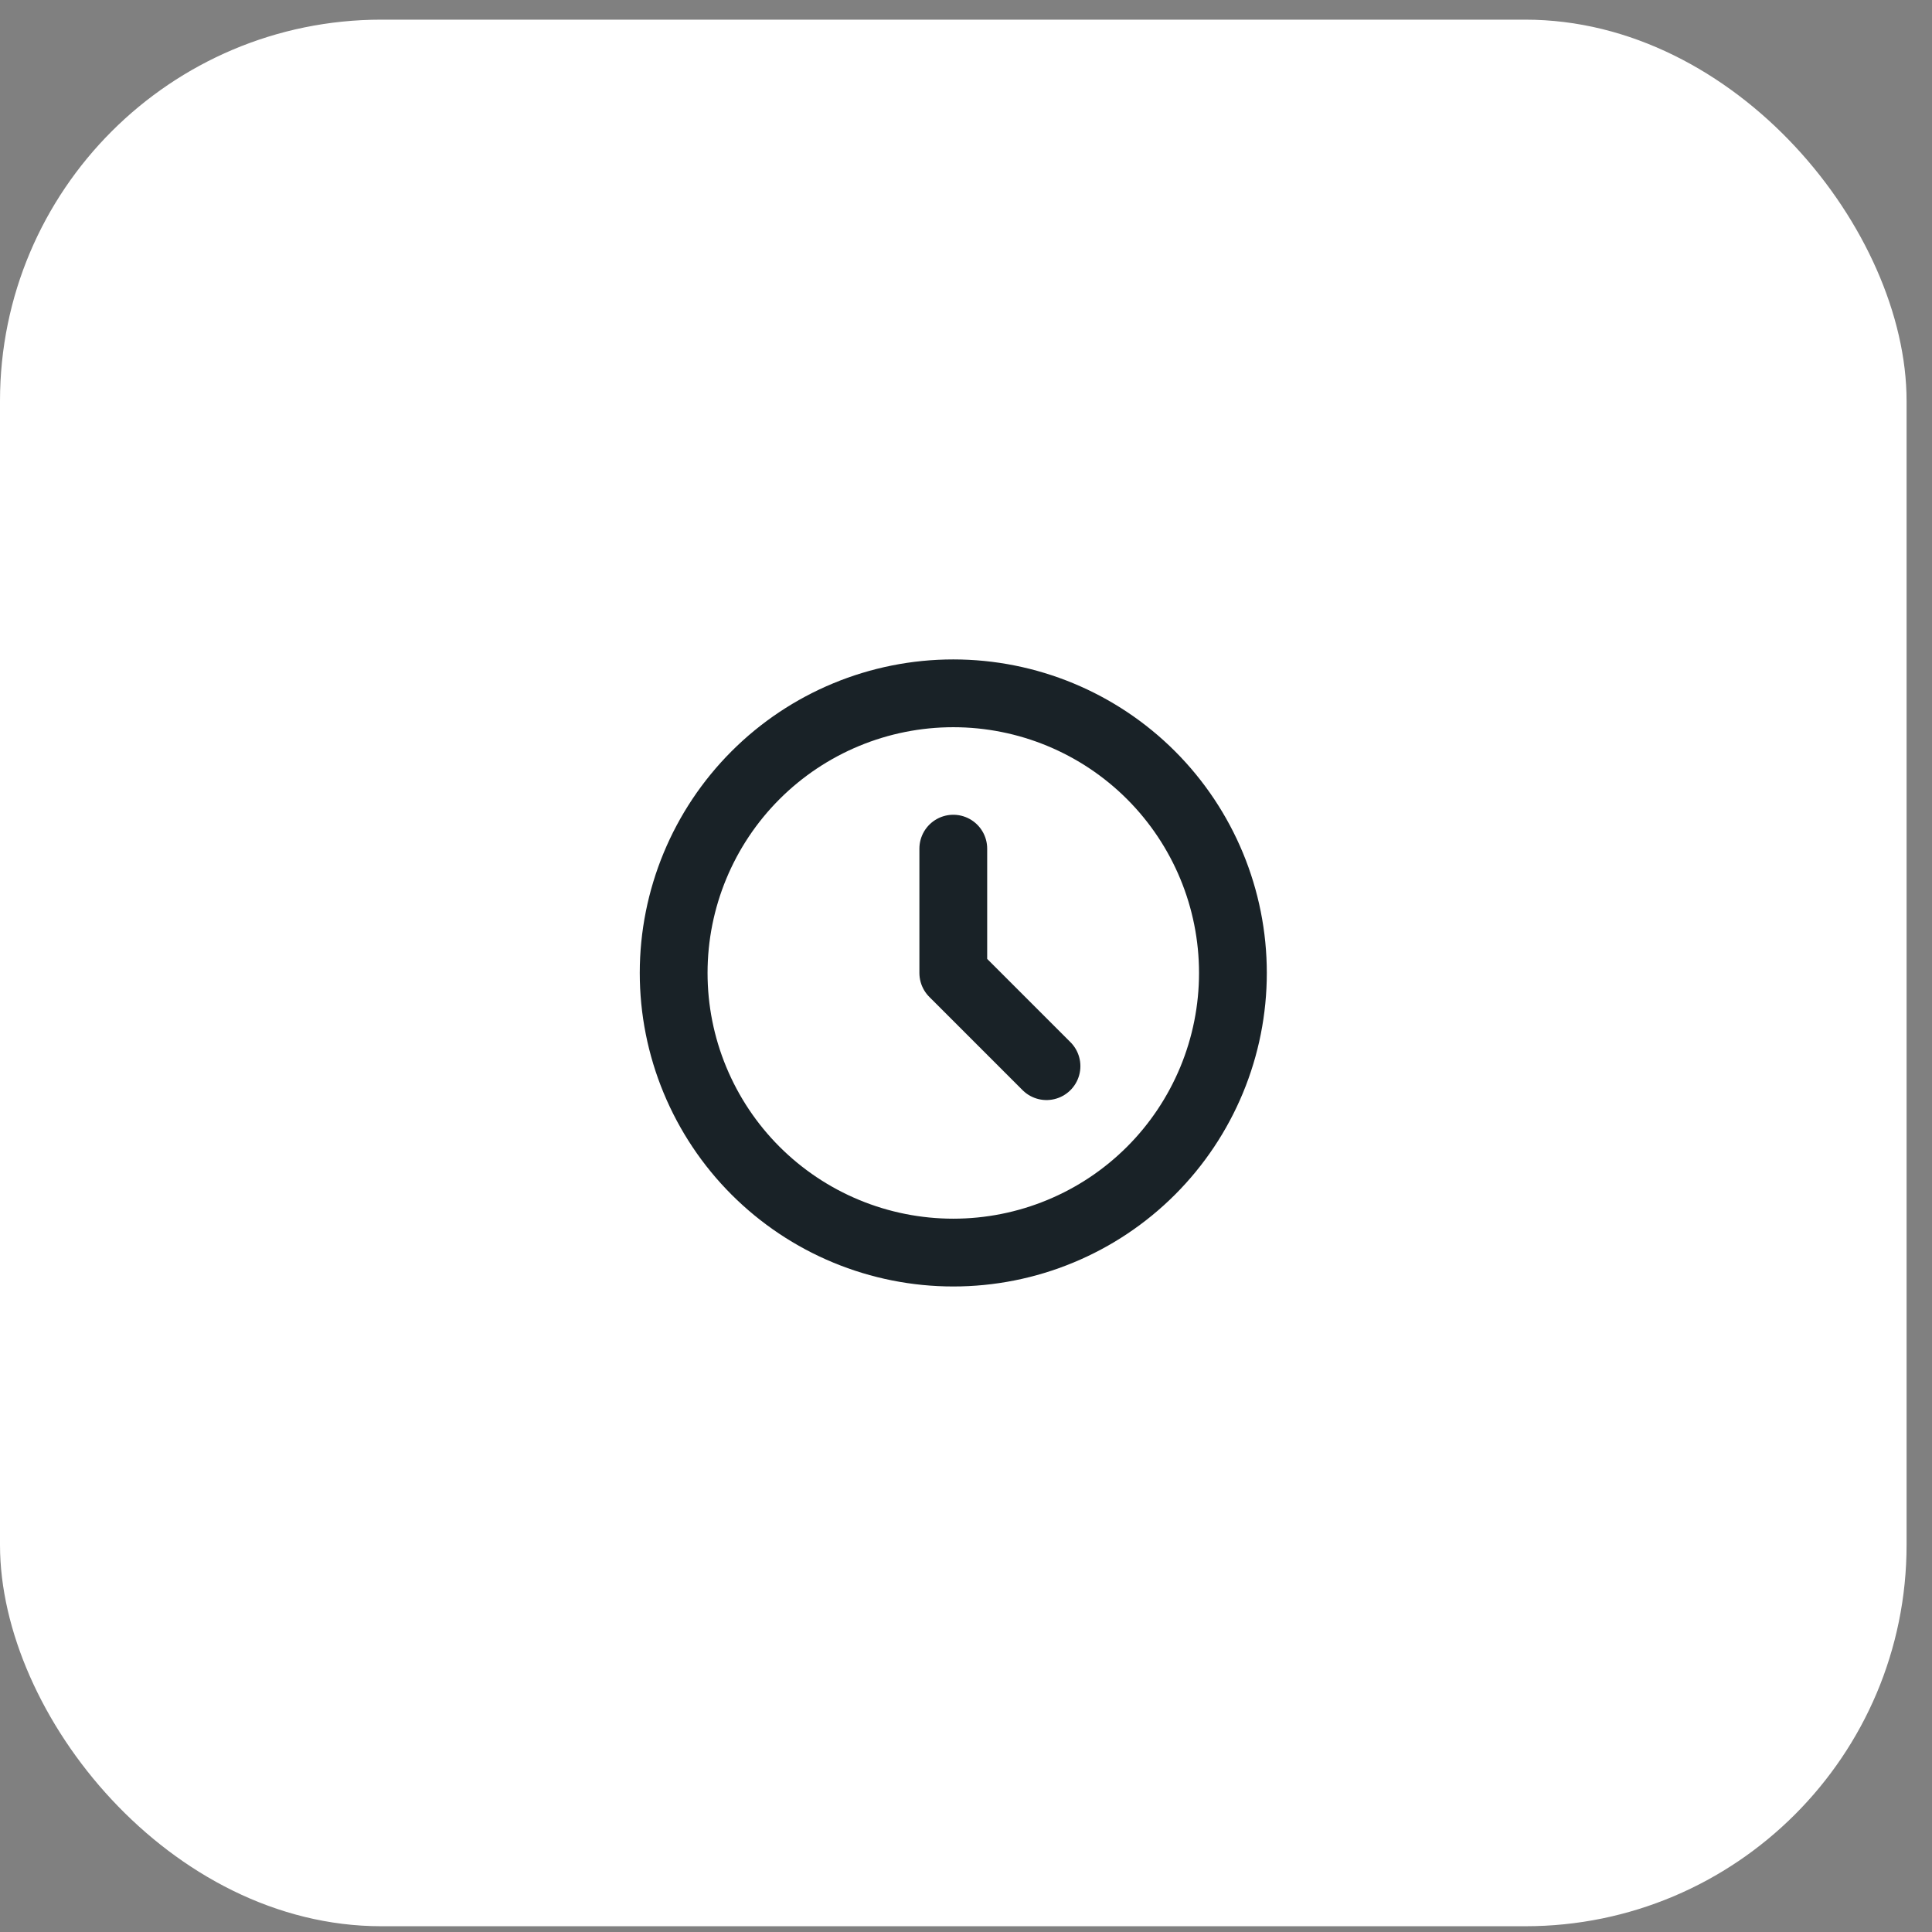
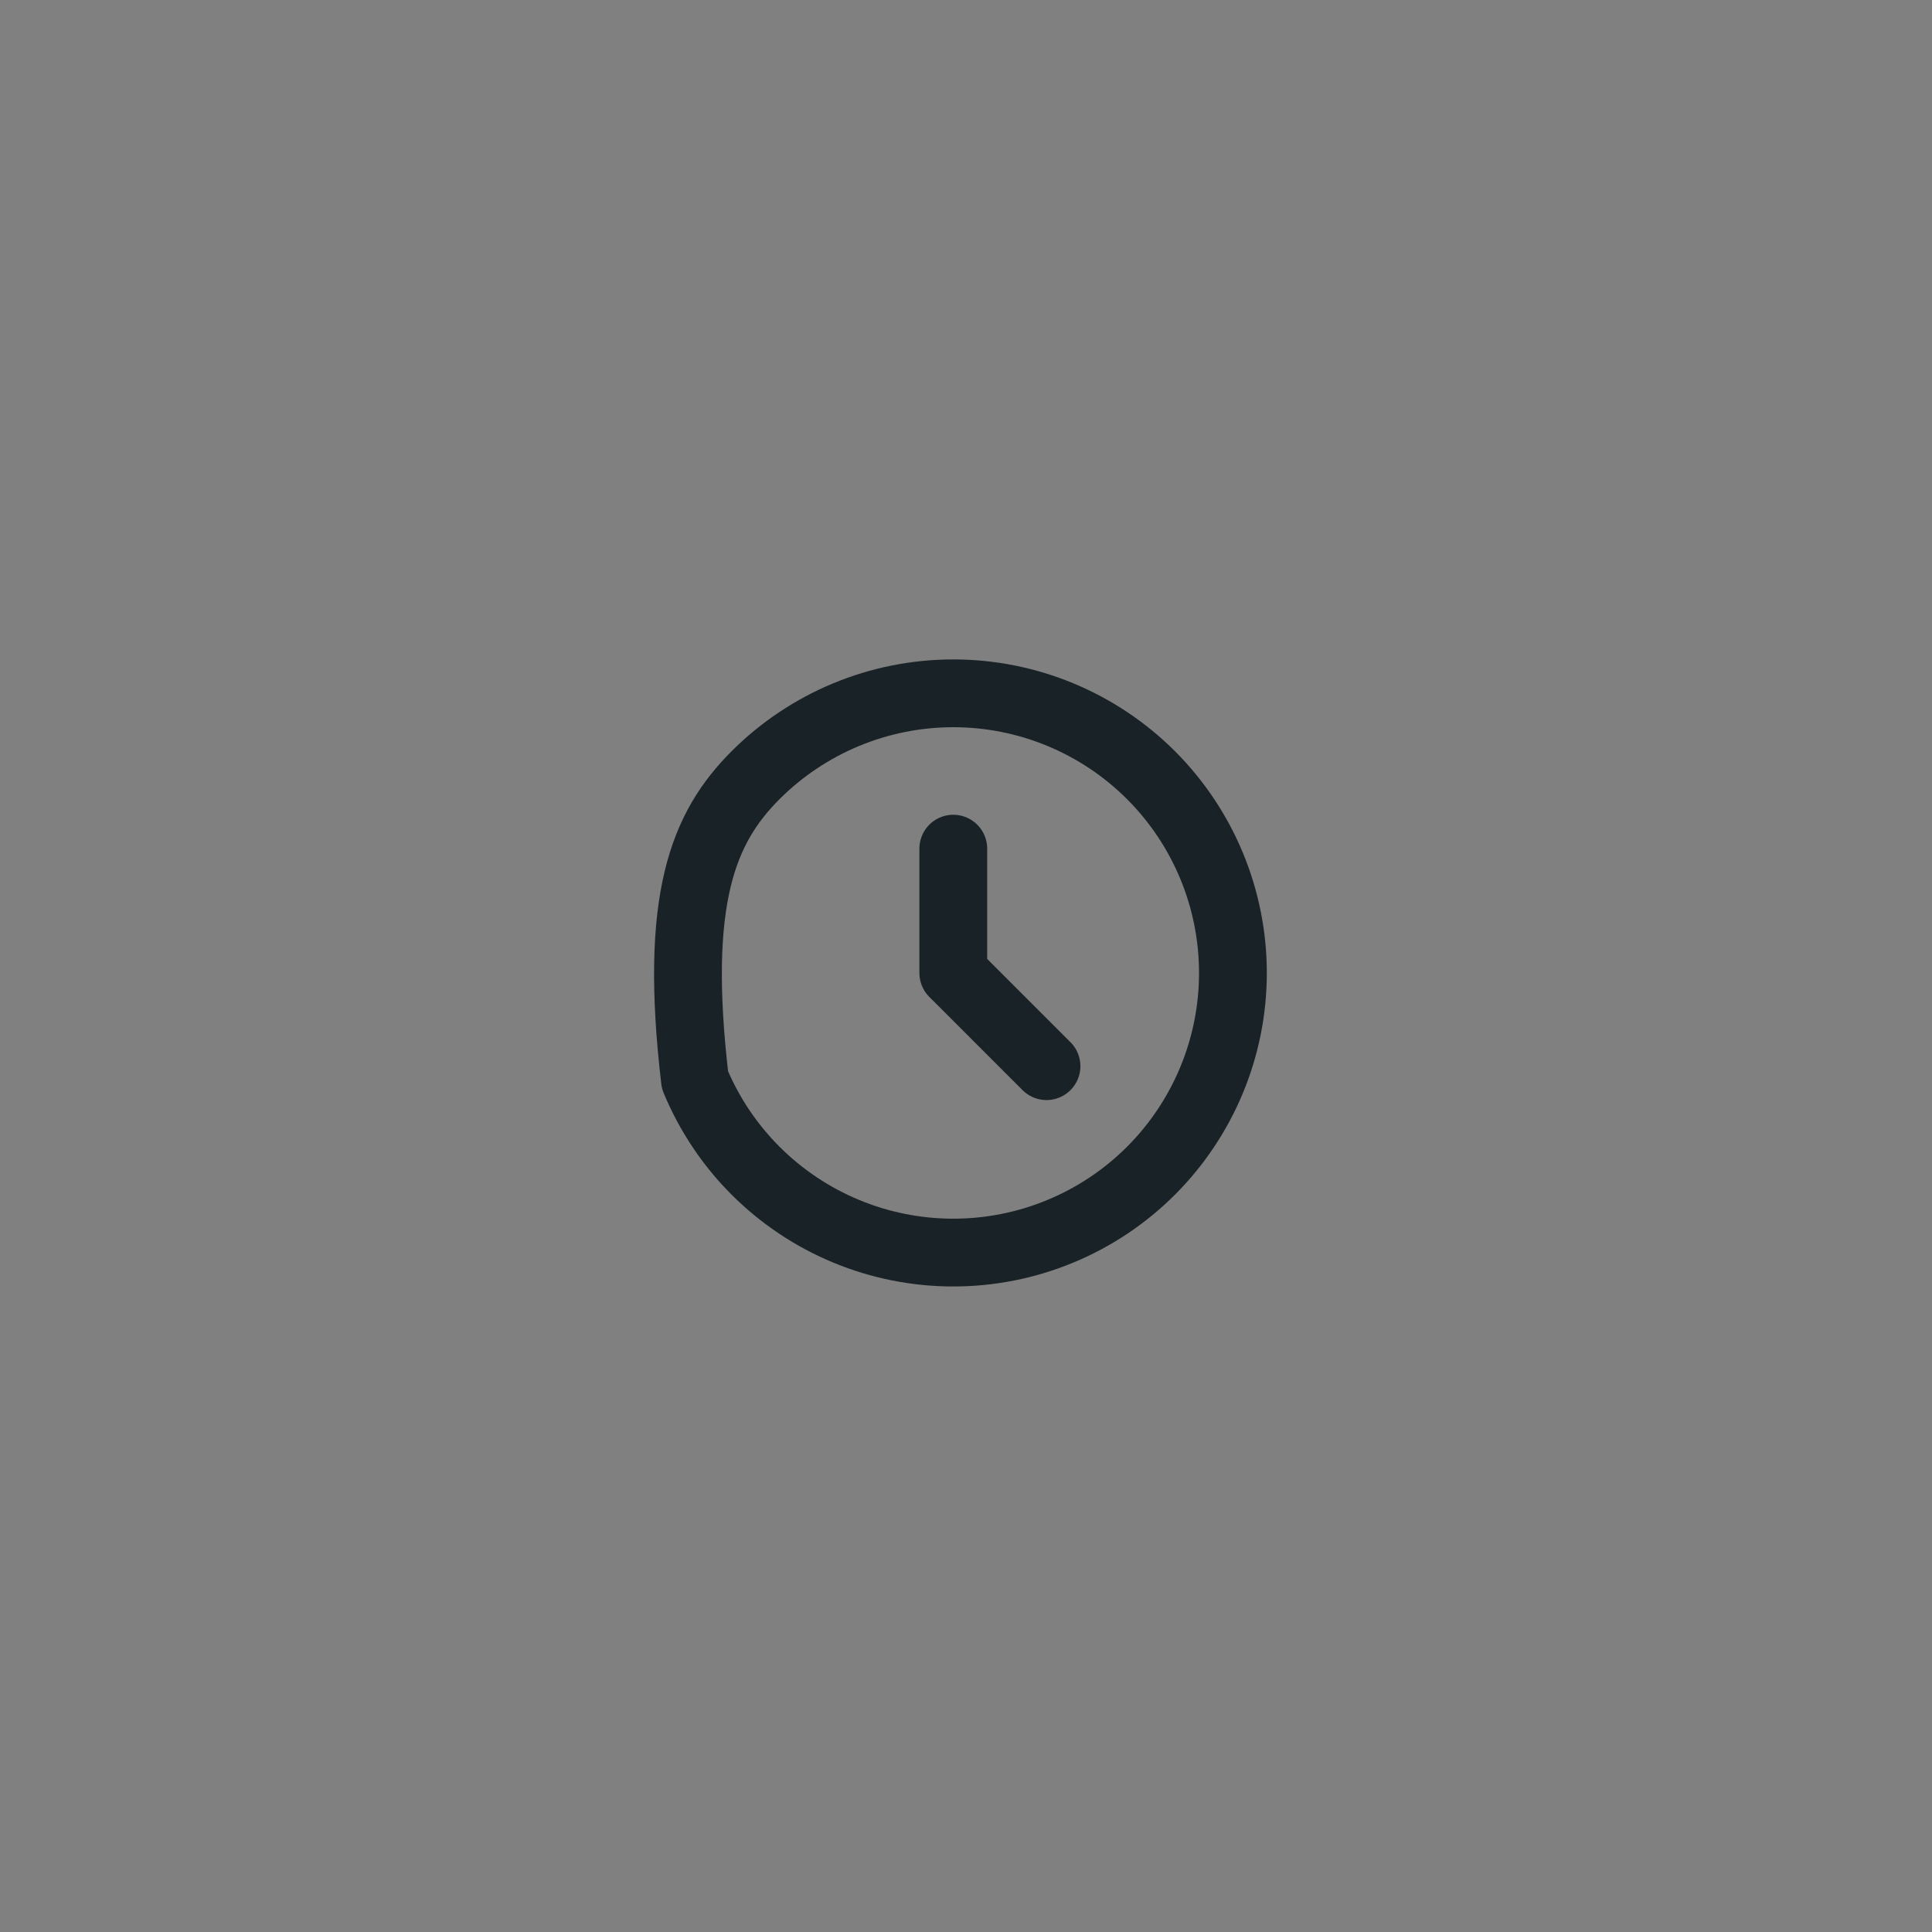
<svg xmlns="http://www.w3.org/2000/svg" width="57" height="57" viewBox="0 0 57 57" fill="none">
  <rect x="0" y="0" width="57" height="57" fill="#808080" stroke="none" />
-   <rect y="0.58" width="56.25" height="56.25" rx="11.25" fill="white" />
-   <path d="M28.125 25.038V28.705L30.875 31.455M36.375 28.705C36.375 29.788 36.162 30.861 35.747 31.862C35.332 32.863 34.725 33.773 33.959 34.539C33.193 35.305 32.283 35.913 31.282 36.327C30.281 36.742 29.208 36.955 28.125 36.955C27.042 36.955 25.969 36.742 24.968 36.327C23.967 35.913 23.058 35.305 22.291 34.539C21.525 33.773 20.918 32.863 20.503 31.862C20.088 30.861 19.875 29.788 19.875 28.705C19.875 26.517 20.744 24.419 22.291 22.871C23.838 21.324 25.937 20.455 28.125 20.455C30.313 20.455 32.411 21.324 33.959 22.871C35.506 24.419 36.375 26.517 36.375 28.705Z" stroke="#192227" stroke-width="2" stroke-linecap="round" stroke-linejoin="round" />
+   <path d="M28.125 25.038V28.705L30.875 31.455M36.375 28.705C36.375 29.788 36.162 30.861 35.747 31.862C35.332 32.863 34.725 33.773 33.959 34.539C33.193 35.305 32.283 35.913 31.282 36.327C30.281 36.742 29.208 36.955 28.125 36.955C27.042 36.955 25.969 36.742 24.968 36.327C23.967 35.913 23.058 35.305 22.291 34.539C21.525 33.773 20.918 32.863 20.503 31.862C19.875 26.517 20.744 24.419 22.291 22.871C23.838 21.324 25.937 20.455 28.125 20.455C30.313 20.455 32.411 21.324 33.959 22.871C35.506 24.419 36.375 26.517 36.375 28.705Z" stroke="#192227" stroke-width="2" stroke-linecap="round" stroke-linejoin="round" />
</svg>